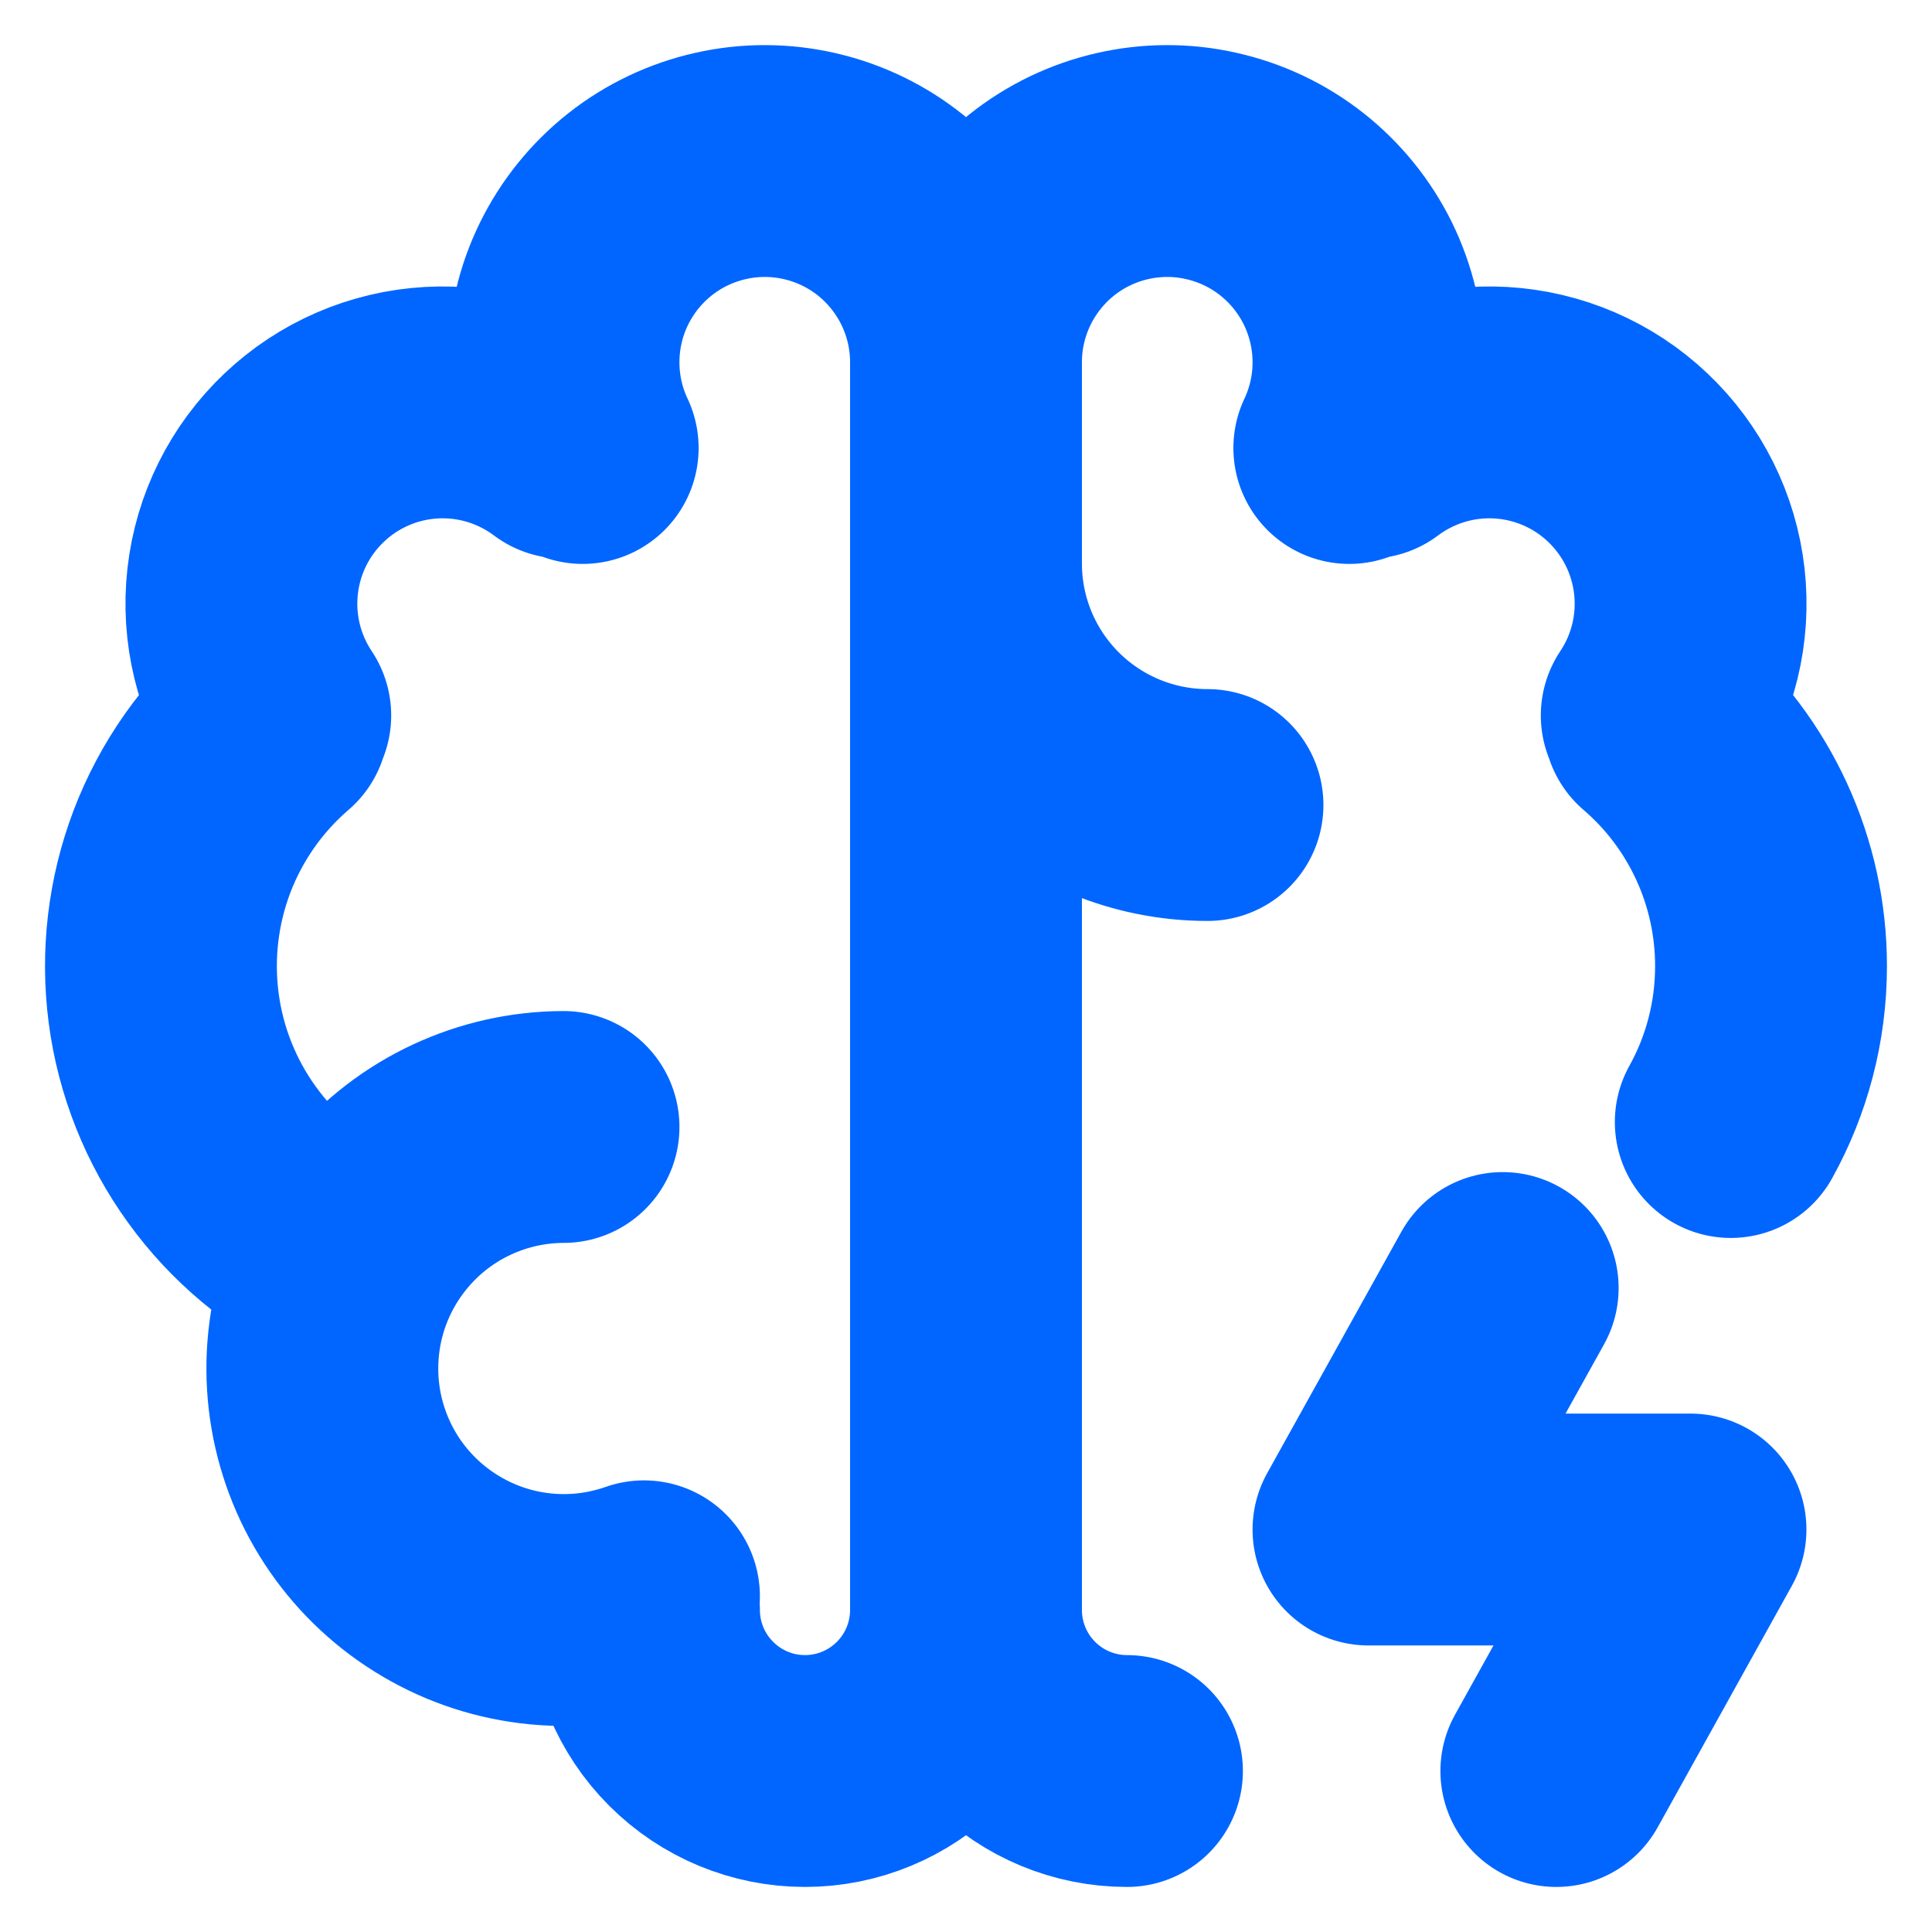
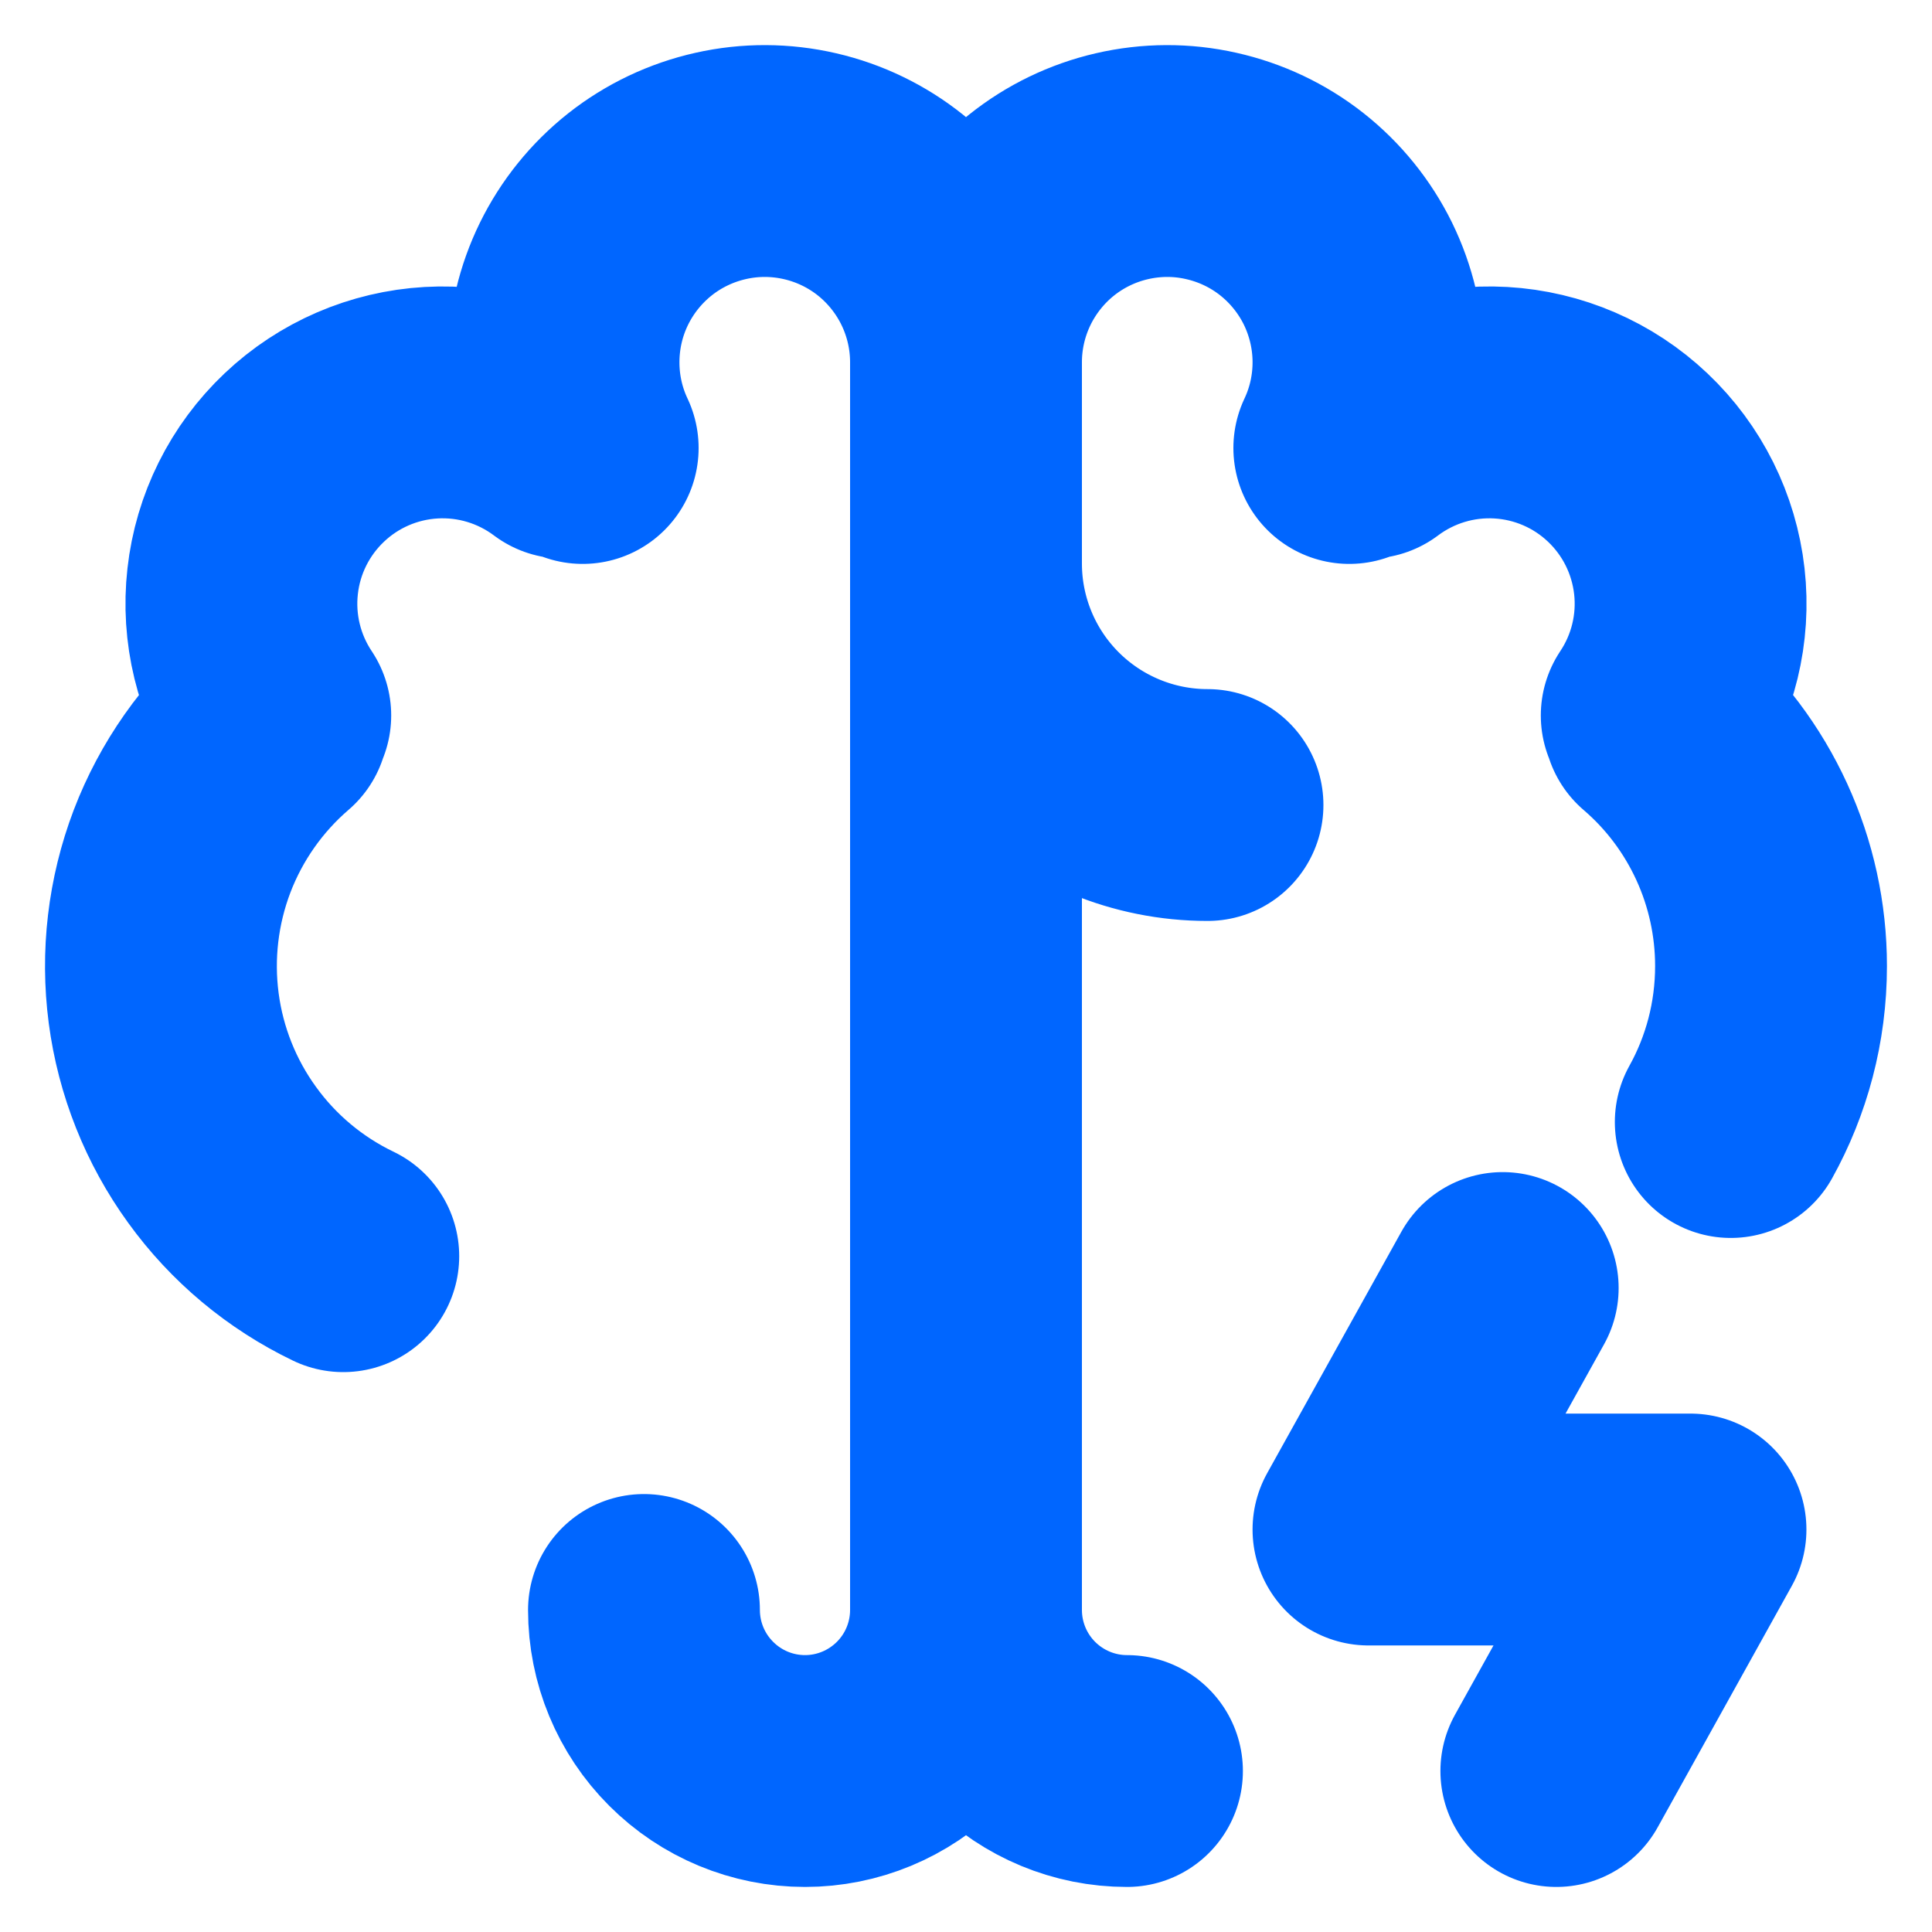
<svg xmlns="http://www.w3.org/2000/svg" width="25" height="25" viewBox="0 0 25 25" fill="none">
-   <path d="M7.292 14.583C6.837 14.584 6.388 14.684 5.976 14.876C5.564 15.068 5.198 15.348 4.906 15.696C4.613 16.044 4.399 16.451 4.28 16.89C4.161 17.329 4.139 17.788 4.216 18.237C4.293 18.685 4.467 19.111 4.725 19.485C4.984 19.859 5.321 20.172 5.713 20.402C6.105 20.633 6.542 20.775 6.995 20.819C7.448 20.863 7.904 20.807 8.333 20.656" stroke="#0066FF" stroke-width="3" stroke-linecap="round" stroke-linejoin="round" />
  <path d="M4.442 16.255C3.818 15.955 3.279 15.505 2.874 14.944C2.468 14.384 2.208 13.731 2.118 13.045C2.028 12.359 2.11 11.662 2.356 11.015C2.603 10.369 3.007 9.794 3.531 9.343M3.562 9.258C3.221 8.747 3.071 8.132 3.14 7.521C3.208 6.91 3.491 6.343 3.938 5.92C4.384 5.497 4.966 5.246 5.58 5.211C6.194 5.176 6.8 5.36 7.292 5.729M7.54 5.797C7.373 5.444 7.289 5.058 7.292 4.668C7.295 4.277 7.385 3.893 7.557 3.542C7.729 3.192 7.977 2.885 8.283 2.643C8.59 2.401 8.947 2.232 9.327 2.147C9.708 2.061 10.103 2.063 10.483 2.151C10.864 2.239 11.219 2.411 11.524 2.655C11.828 2.899 12.074 3.209 12.243 3.56C12.412 3.912 12.5 4.297 12.5 4.687M12.5 4.687V20.833M12.5 4.687C12.5 4.297 12.588 3.912 12.757 3.56C12.926 3.209 13.172 2.899 13.476 2.655C13.781 2.411 14.136 2.239 14.517 2.151C14.897 2.063 15.292 2.061 15.672 2.147C16.053 2.232 16.41 2.401 16.717 2.643C17.023 2.885 17.271 3.192 17.443 3.542C17.614 3.893 17.705 4.277 17.708 4.668C17.711 5.058 17.627 5.444 17.46 5.797M12.5 20.833C12.5 21.386 12.28 21.916 11.89 22.306C11.499 22.697 10.969 22.917 10.417 22.917C9.864 22.917 9.334 22.697 8.944 22.306C8.553 21.916 8.333 21.386 8.333 20.833M12.5 20.833C12.5 21.386 12.72 21.916 13.11 22.306C13.501 22.697 14.031 22.917 14.583 22.917M12.5 7.292C12.5 8.12 12.829 8.915 13.415 9.501C14.001 10.087 14.796 10.417 15.625 10.417M21.469 9.343C21.924 9.733 22.288 10.218 22.538 10.763C22.788 11.308 22.917 11.9 22.917 12.5C22.917 13.232 22.728 13.921 22.396 14.519M21.438 9.258C21.779 8.747 21.929 8.132 21.86 7.521C21.791 6.91 21.509 6.343 21.062 5.92C20.616 5.497 20.034 5.246 19.42 5.211C18.806 5.176 18.2 5.36 17.708 5.729M19.445 16.667L17.708 19.792H21.875L20.139 22.917" stroke="#0066FF" stroke-width="3" stroke-linecap="round" stroke-linejoin="round" />
</svg>